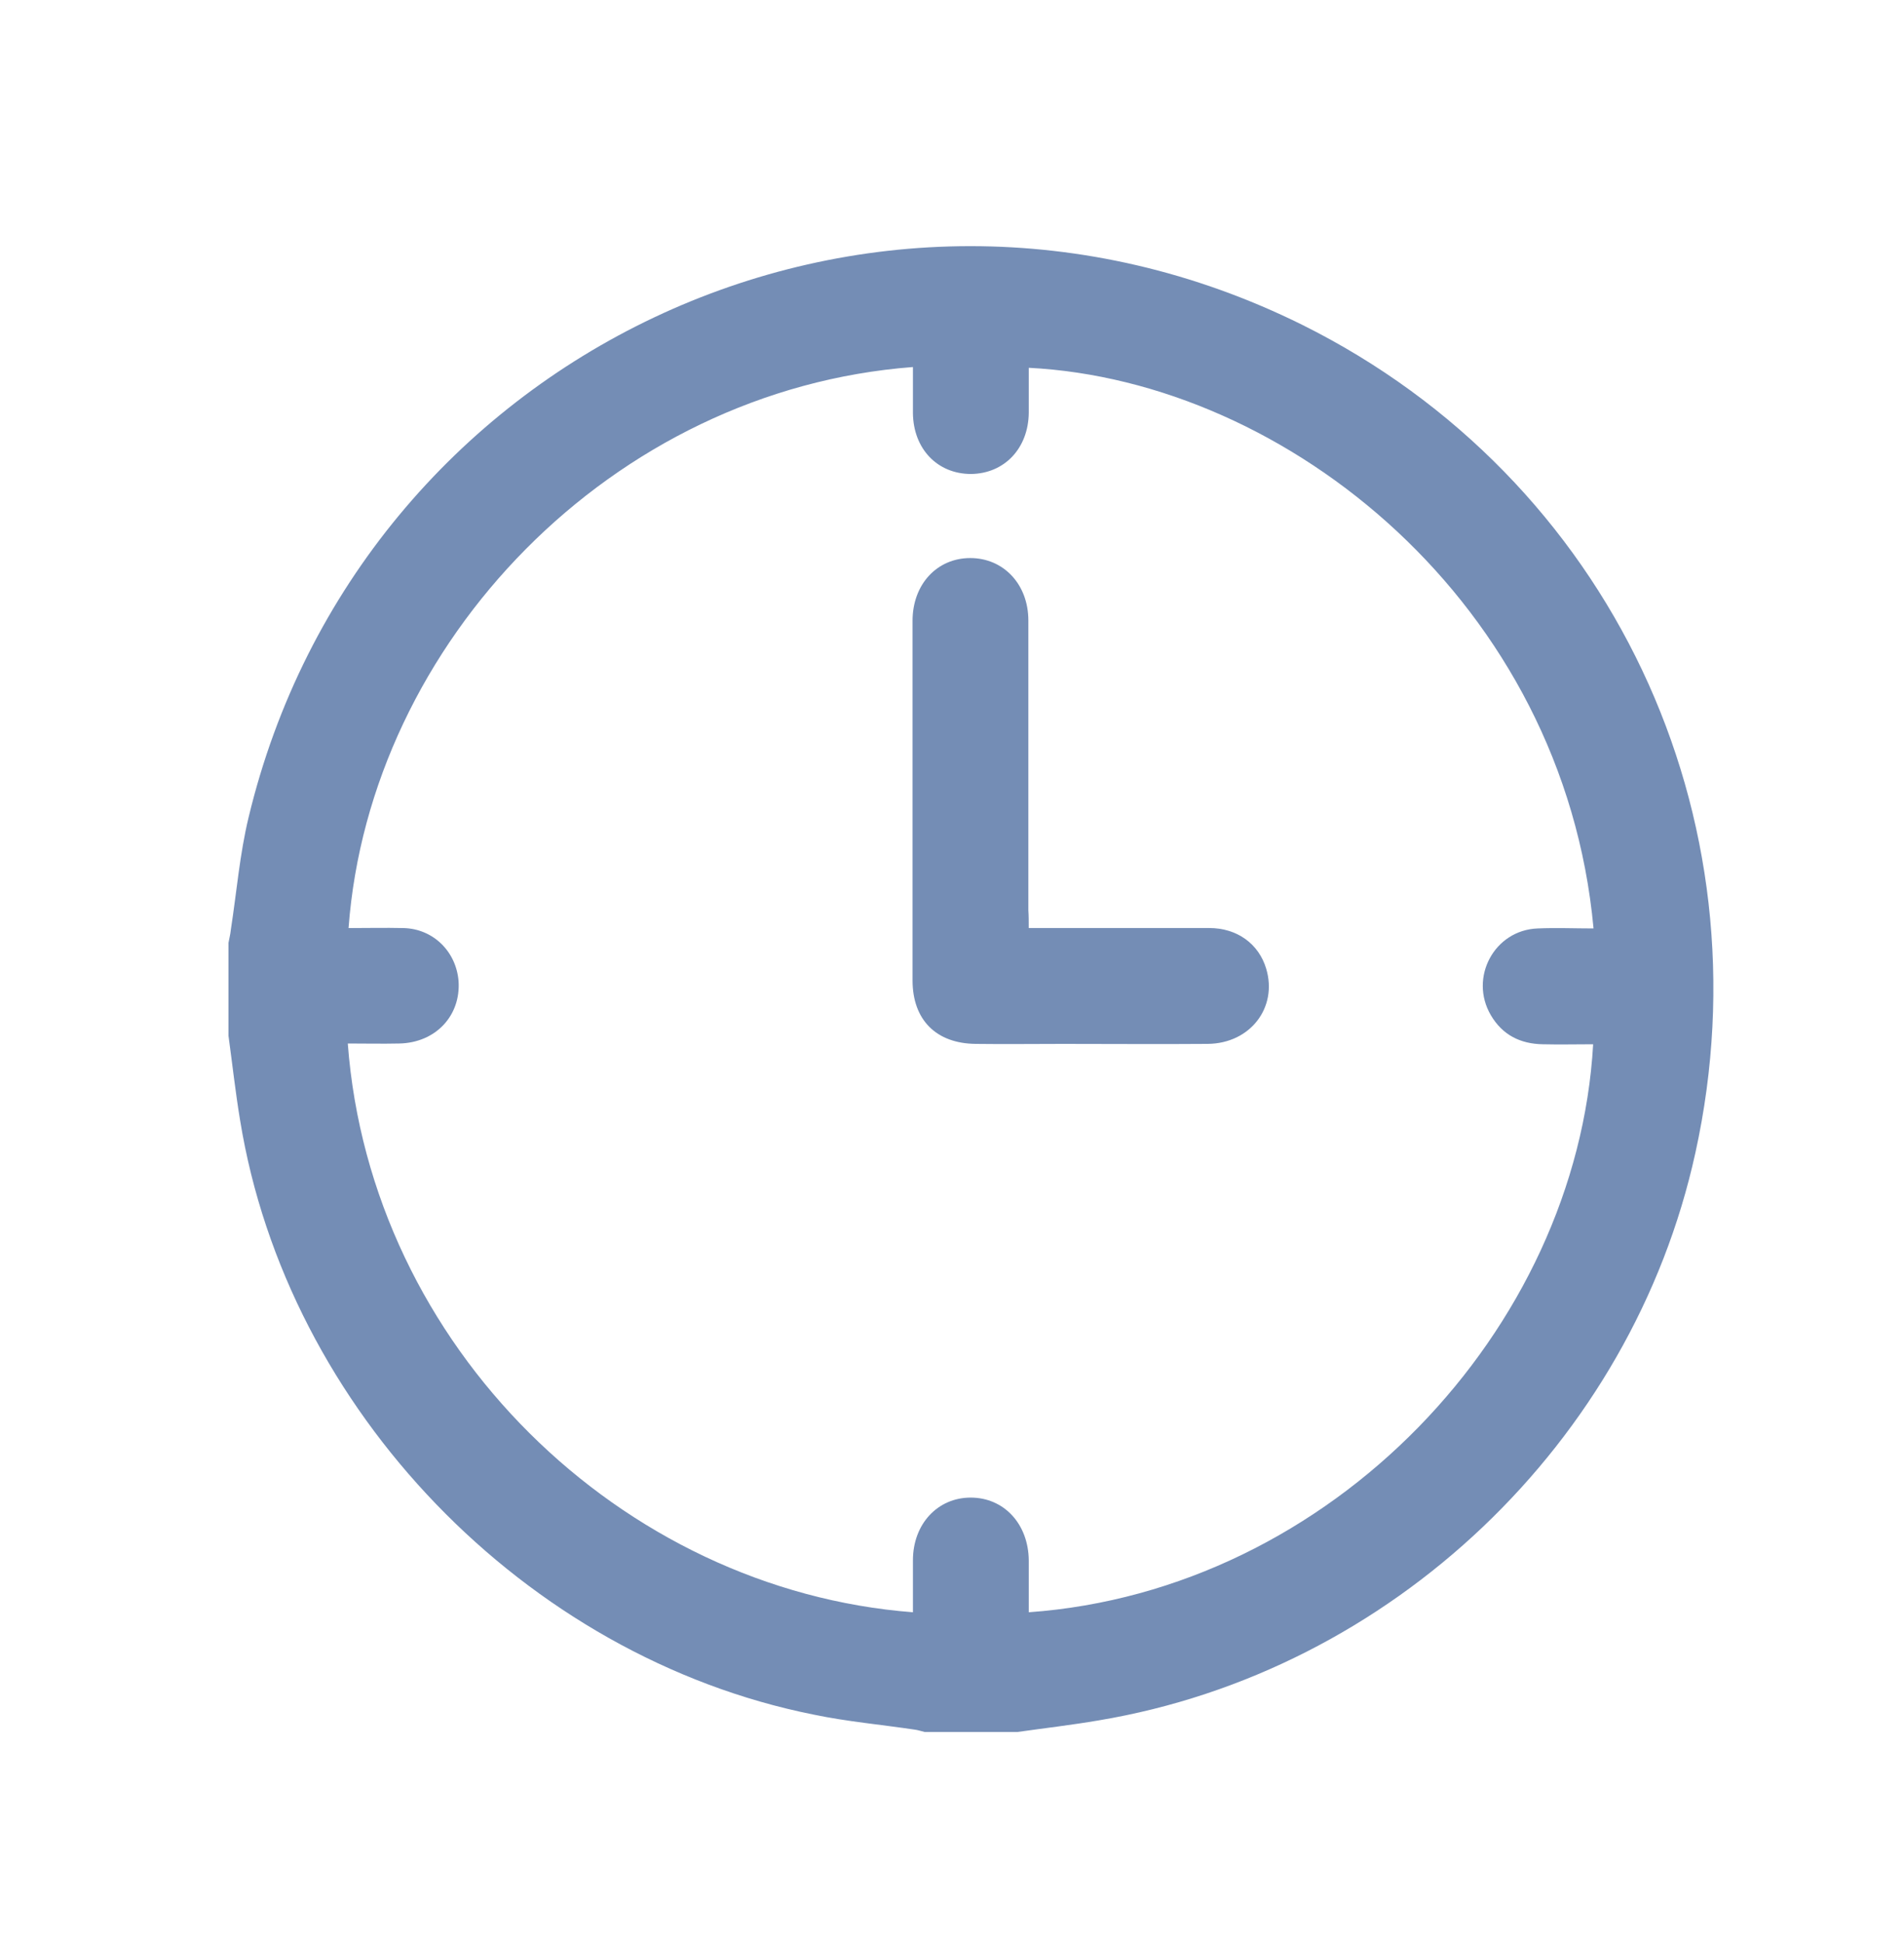
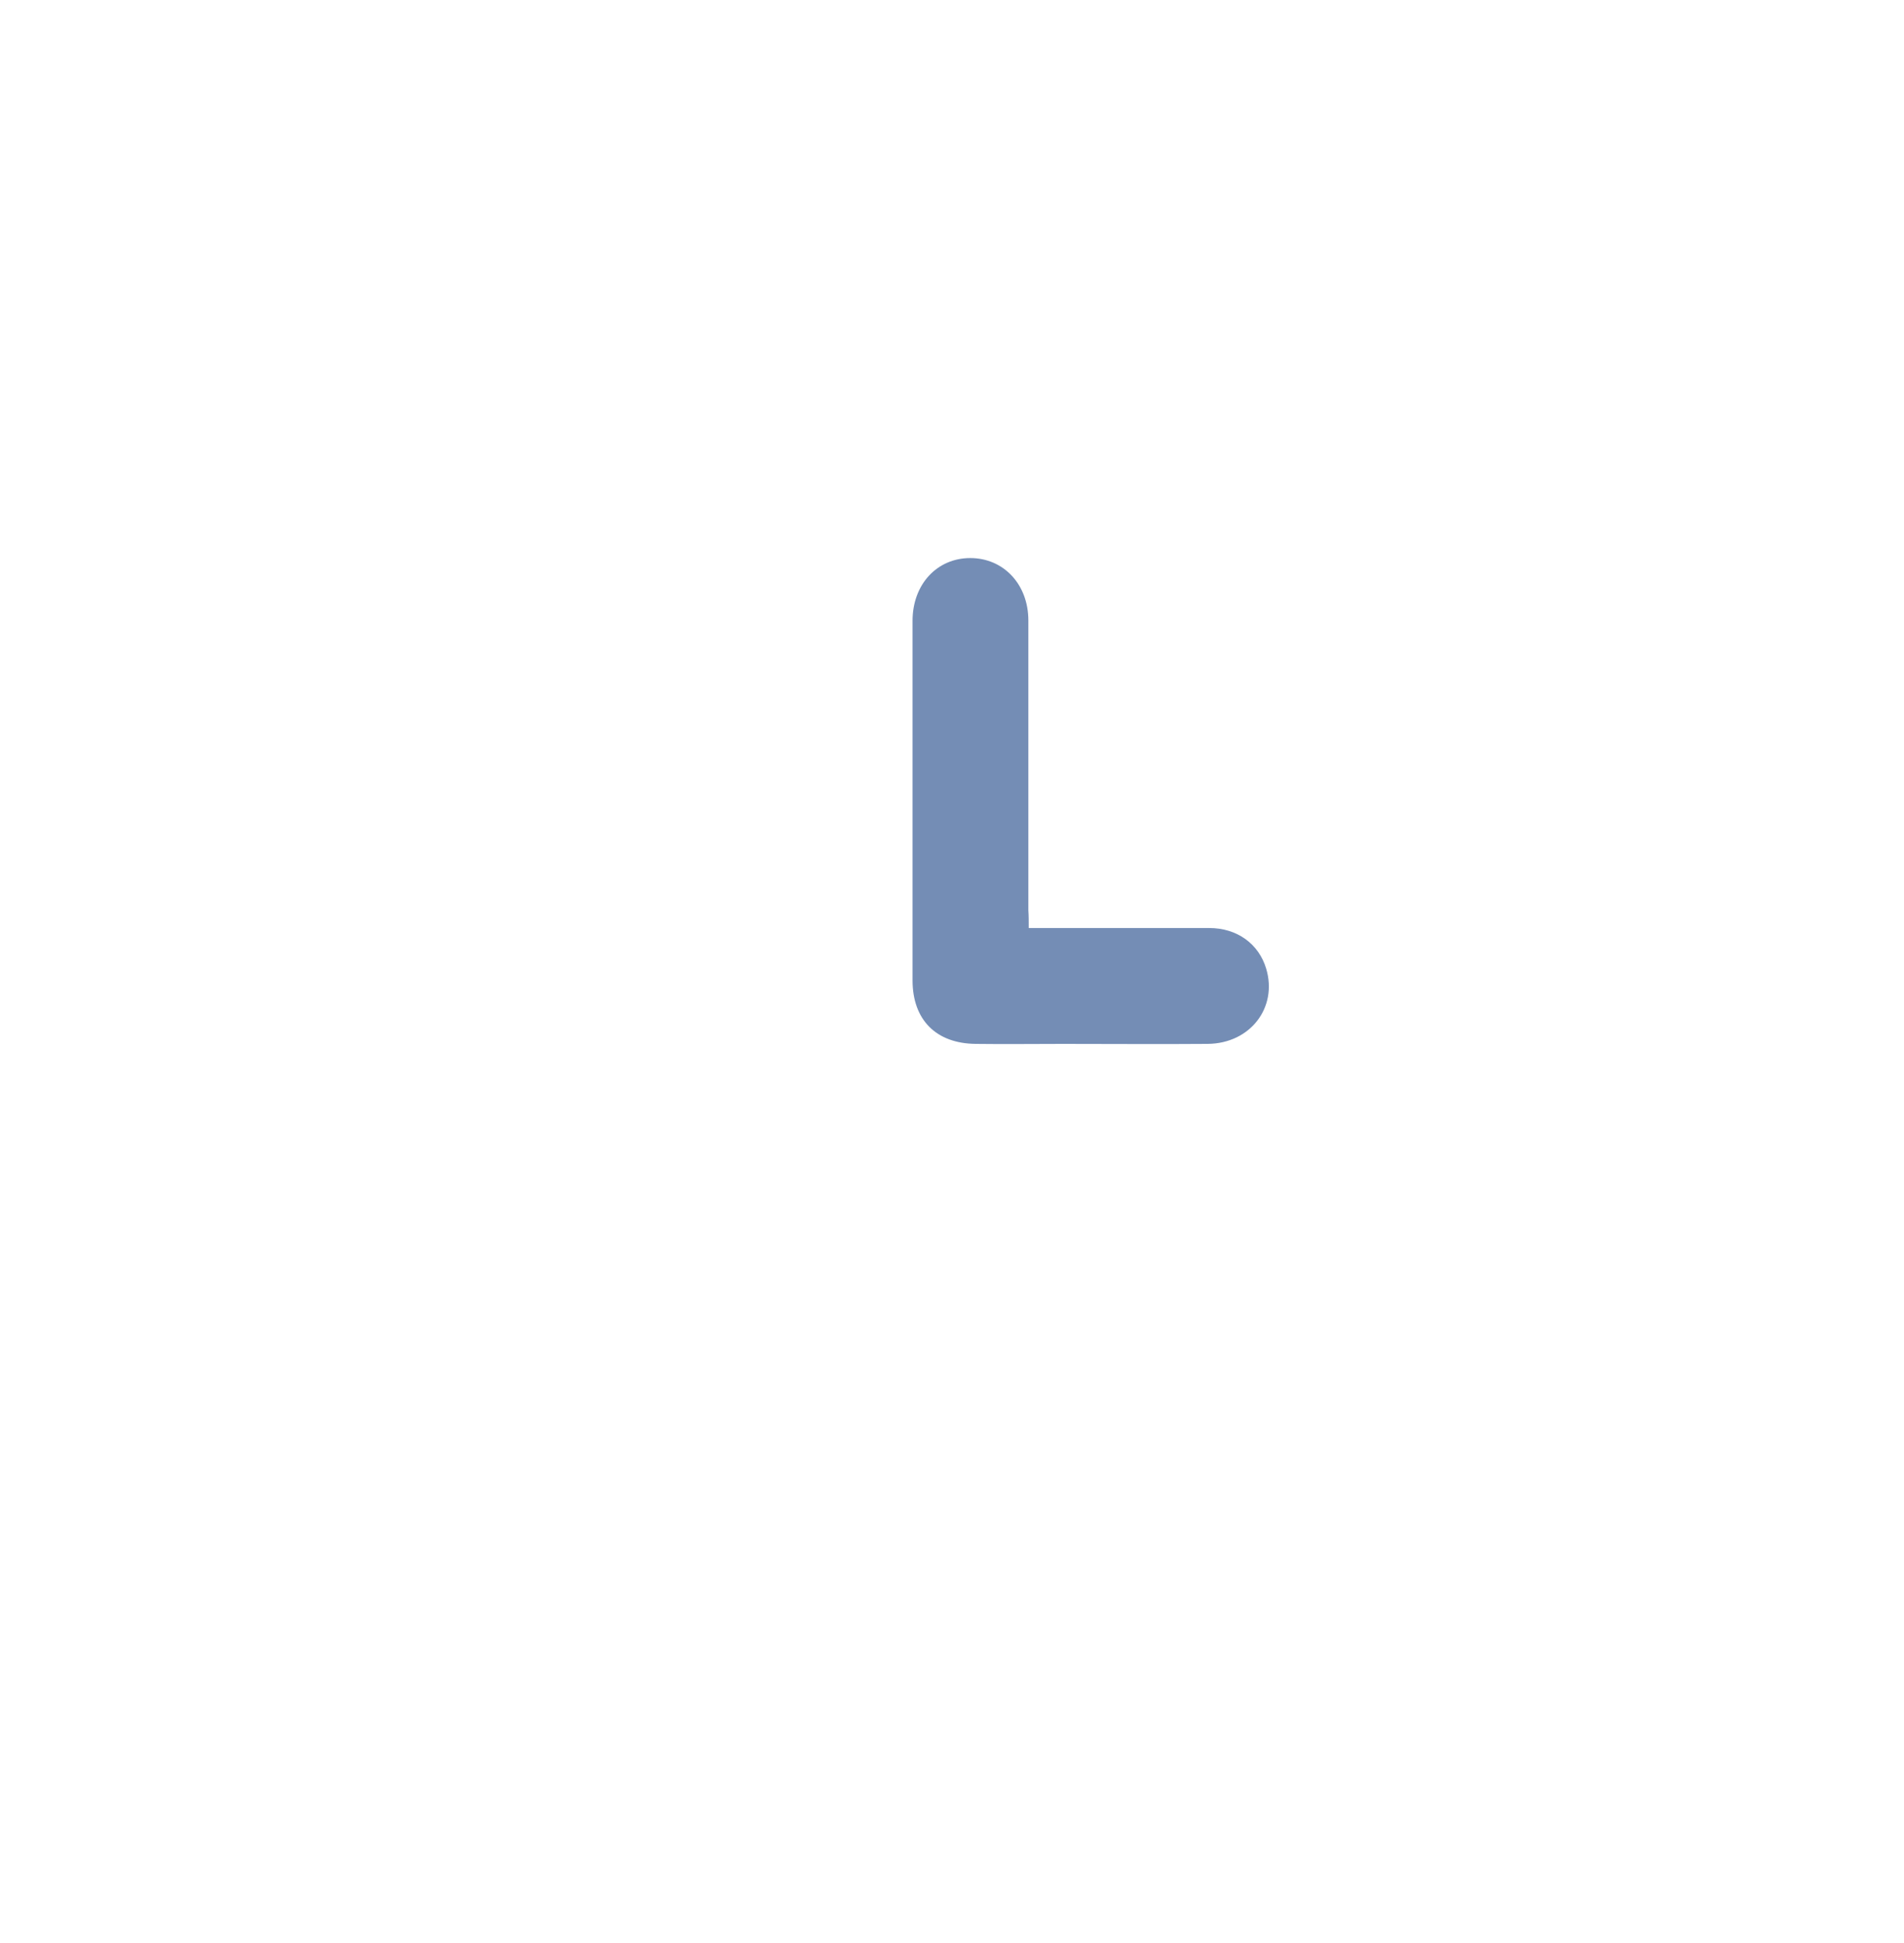
<svg xmlns="http://www.w3.org/2000/svg" width="50" height="51" viewBox="0 0 50 51" fill="none">
  <g clip-path="url(#clip0_318_224)">
-     <path d="M26.721 45.461C25.907 45.461 25.093 45.461 24.279 45.461C24.198 45.441 24.106 45.41 24.025 45.4C23.14 45.268 22.235 45.187 21.36 45.004C13.792 43.488 7.536 37 6.305 29.404C6.183 28.671 6.102 27.929 6 27.187C6 26.373 6 25.56 6 24.746C6.02 24.634 6.051 24.522 6.061 24.41C6.214 23.424 6.295 22.417 6.529 21.451C9.438 9.339 22.804 2.882 34.197 8.526C42.294 12.553 46.465 21.431 44.522 30.258C42.854 37.865 36.527 43.875 28.857 45.156C28.145 45.278 27.433 45.36 26.721 45.461ZM23.974 42.319C23.974 41.861 23.974 41.414 23.974 40.956C23.974 40 24.625 39.309 25.49 39.309C26.365 39.309 27.006 40 27.016 40.956C27.016 41.414 27.016 41.861 27.016 42.319C34.97 41.749 41.409 34.905 41.837 27.41C41.389 27.41 40.952 27.421 40.514 27.41C39.924 27.4 39.456 27.166 39.151 26.648C38.571 25.661 39.243 24.41 40.382 24.37C40.87 24.349 41.358 24.37 41.847 24.37C41.063 15.858 33.821 10 27.016 9.654C27.016 10.051 27.016 10.438 27.016 10.834C27.006 11.77 26.375 12.431 25.5 12.441C24.615 12.441 23.984 11.78 23.974 10.844C23.974 10.438 23.974 10.041 23.974 9.634C16.07 10.234 9.713 16.865 9.153 24.36C9.631 24.36 10.12 24.349 10.598 24.36C11.381 24.38 11.981 24.98 12.042 25.753C12.103 26.658 11.442 27.37 10.486 27.39C10.038 27.4 9.581 27.39 9.133 27.39C9.733 35.353 16.315 41.729 23.974 42.319Z" fill="#748DB5" />
    <path d="M27.015 24.359C28.643 24.359 30.199 24.359 31.756 24.359C32.488 24.359 33.058 24.776 33.251 25.427C33.556 26.444 32.834 27.39 31.715 27.4C30.444 27.41 29.182 27.4 27.911 27.4C27.148 27.4 26.385 27.41 25.622 27.4C24.584 27.39 23.964 26.77 23.964 25.732C23.964 22.59 23.964 19.437 23.964 16.295C23.964 15.339 24.605 14.648 25.48 14.648C26.354 14.648 27.005 15.339 27.005 16.285C27.005 18.817 27.005 21.359 27.005 23.892C27.015 24.034 27.015 24.176 27.015 24.359Z" fill="#748DB5" />
  </g>
  <defs>
    <clipPath id="clip0_318_224">
      <rect width="39" height="39" fill="white" transform="translate(6 6.461)" />
    </clipPath>
  </defs>
</svg>